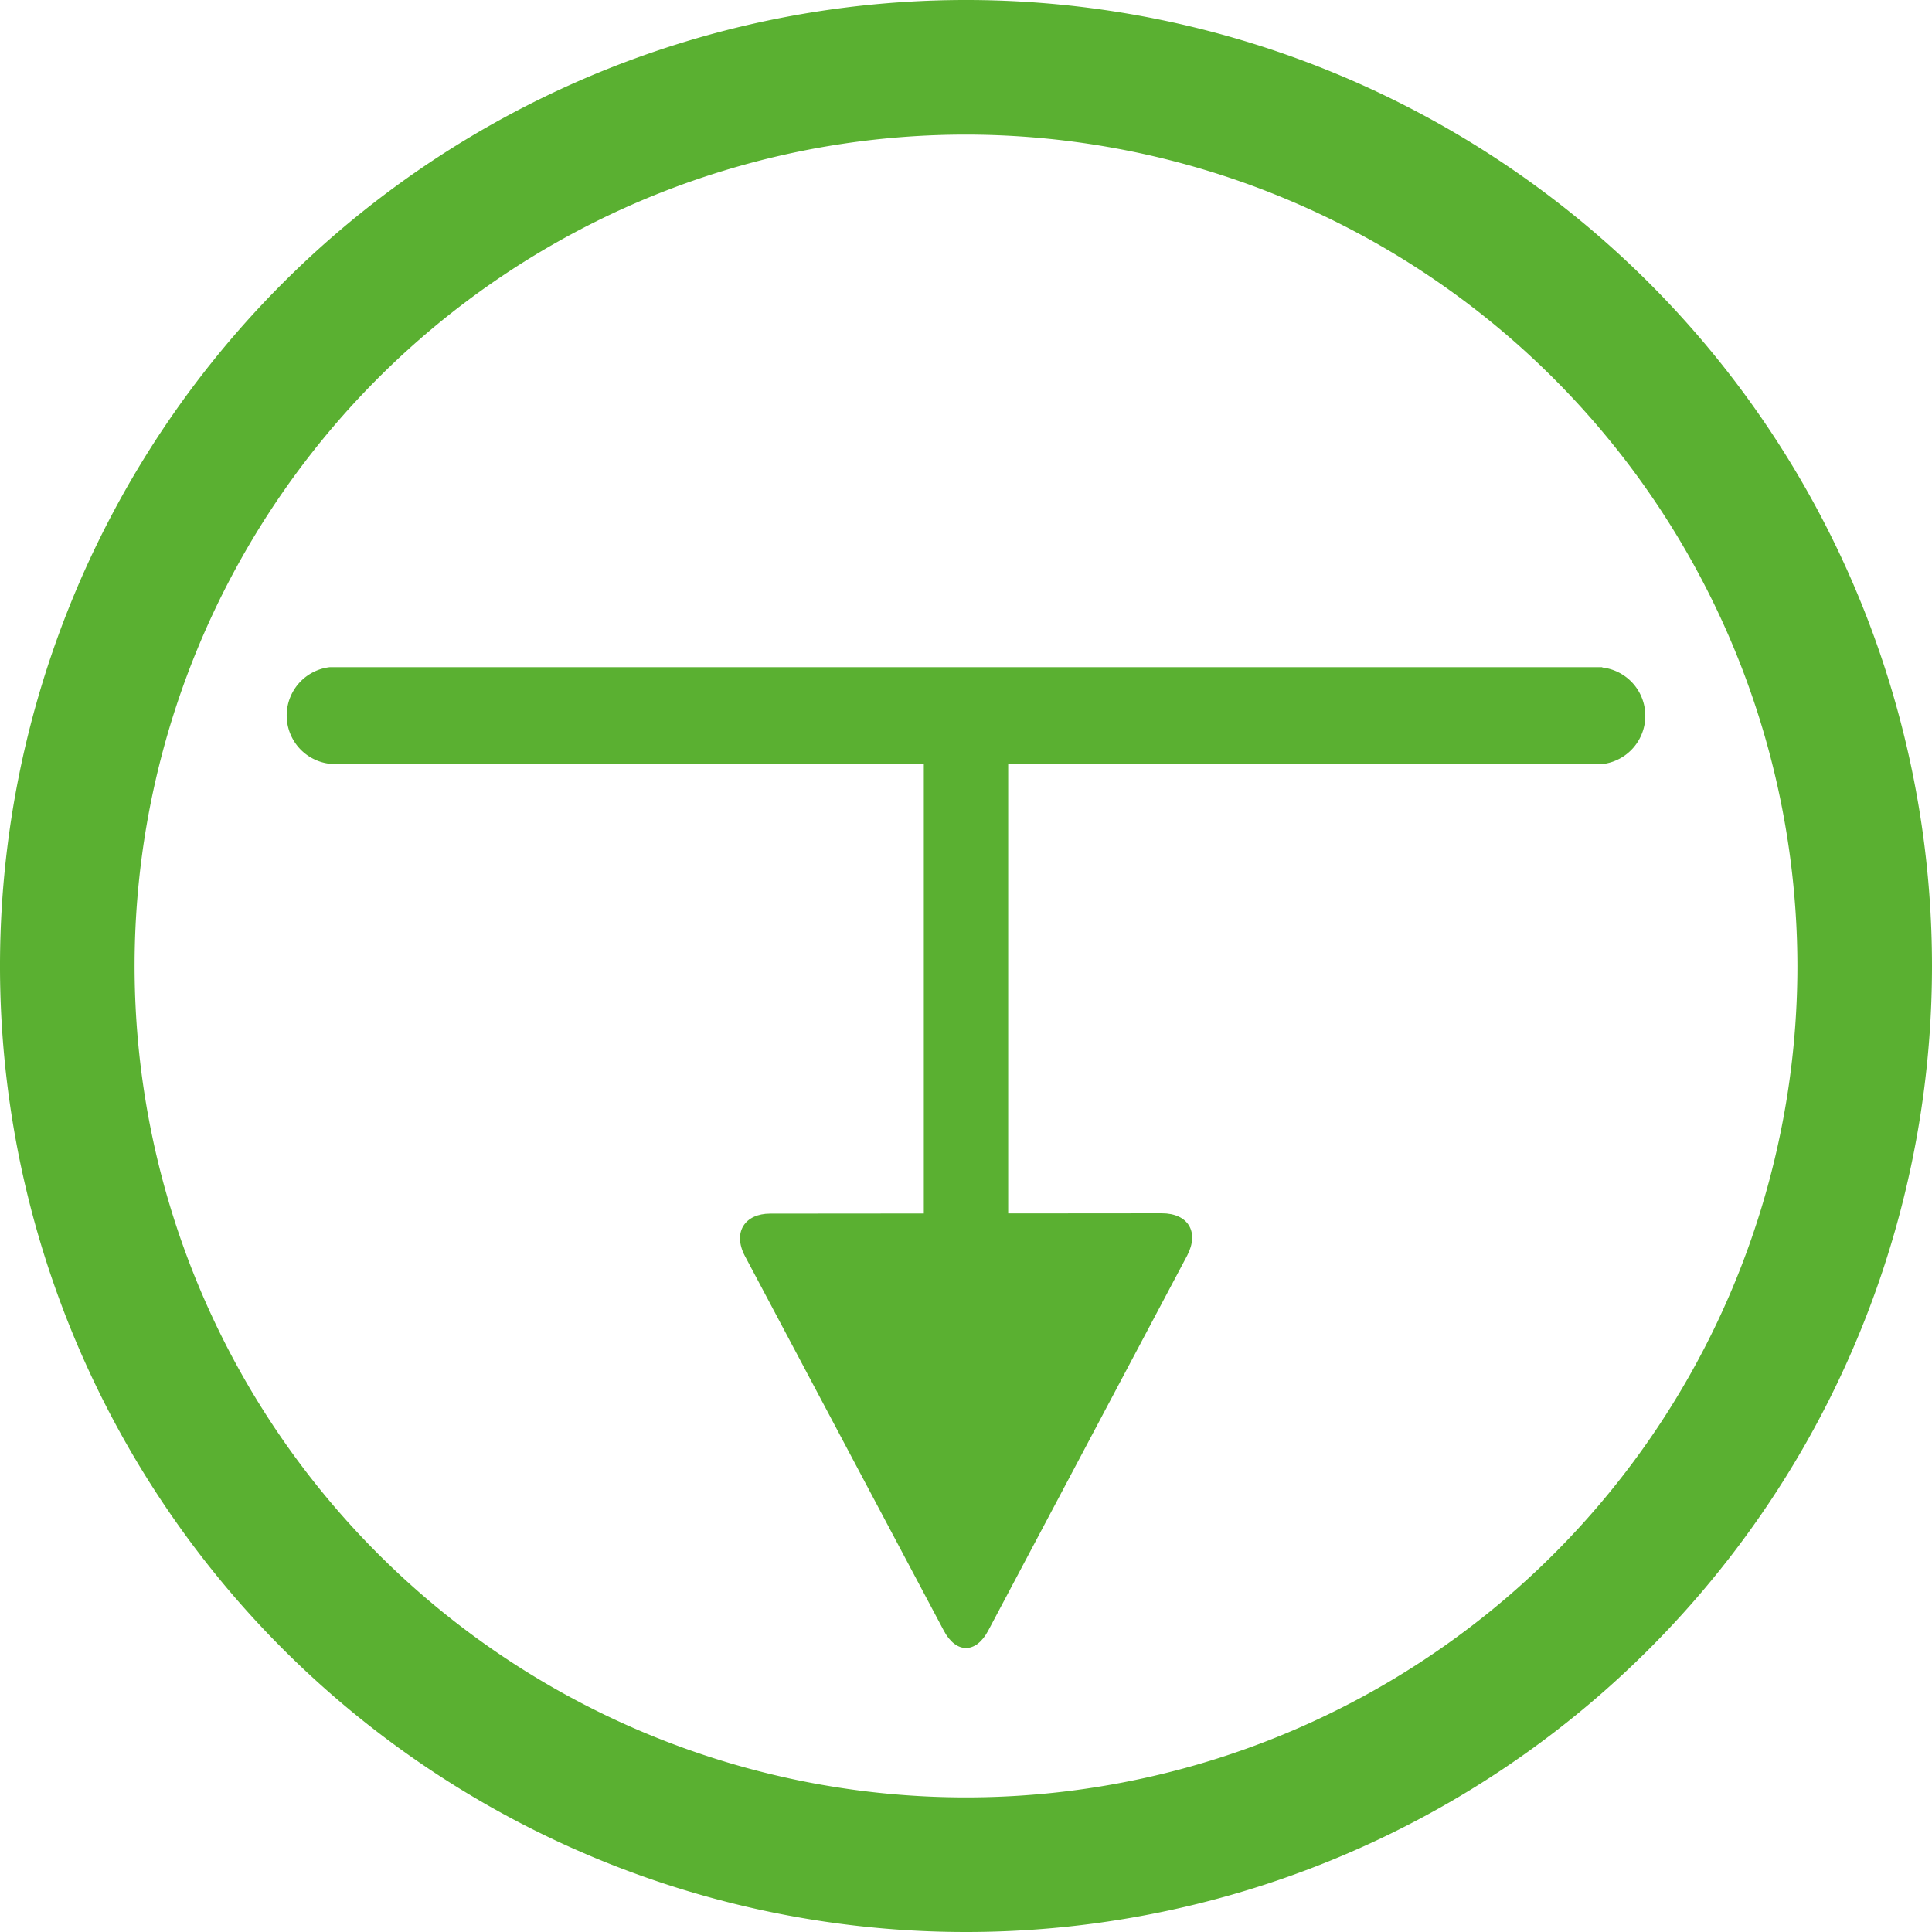
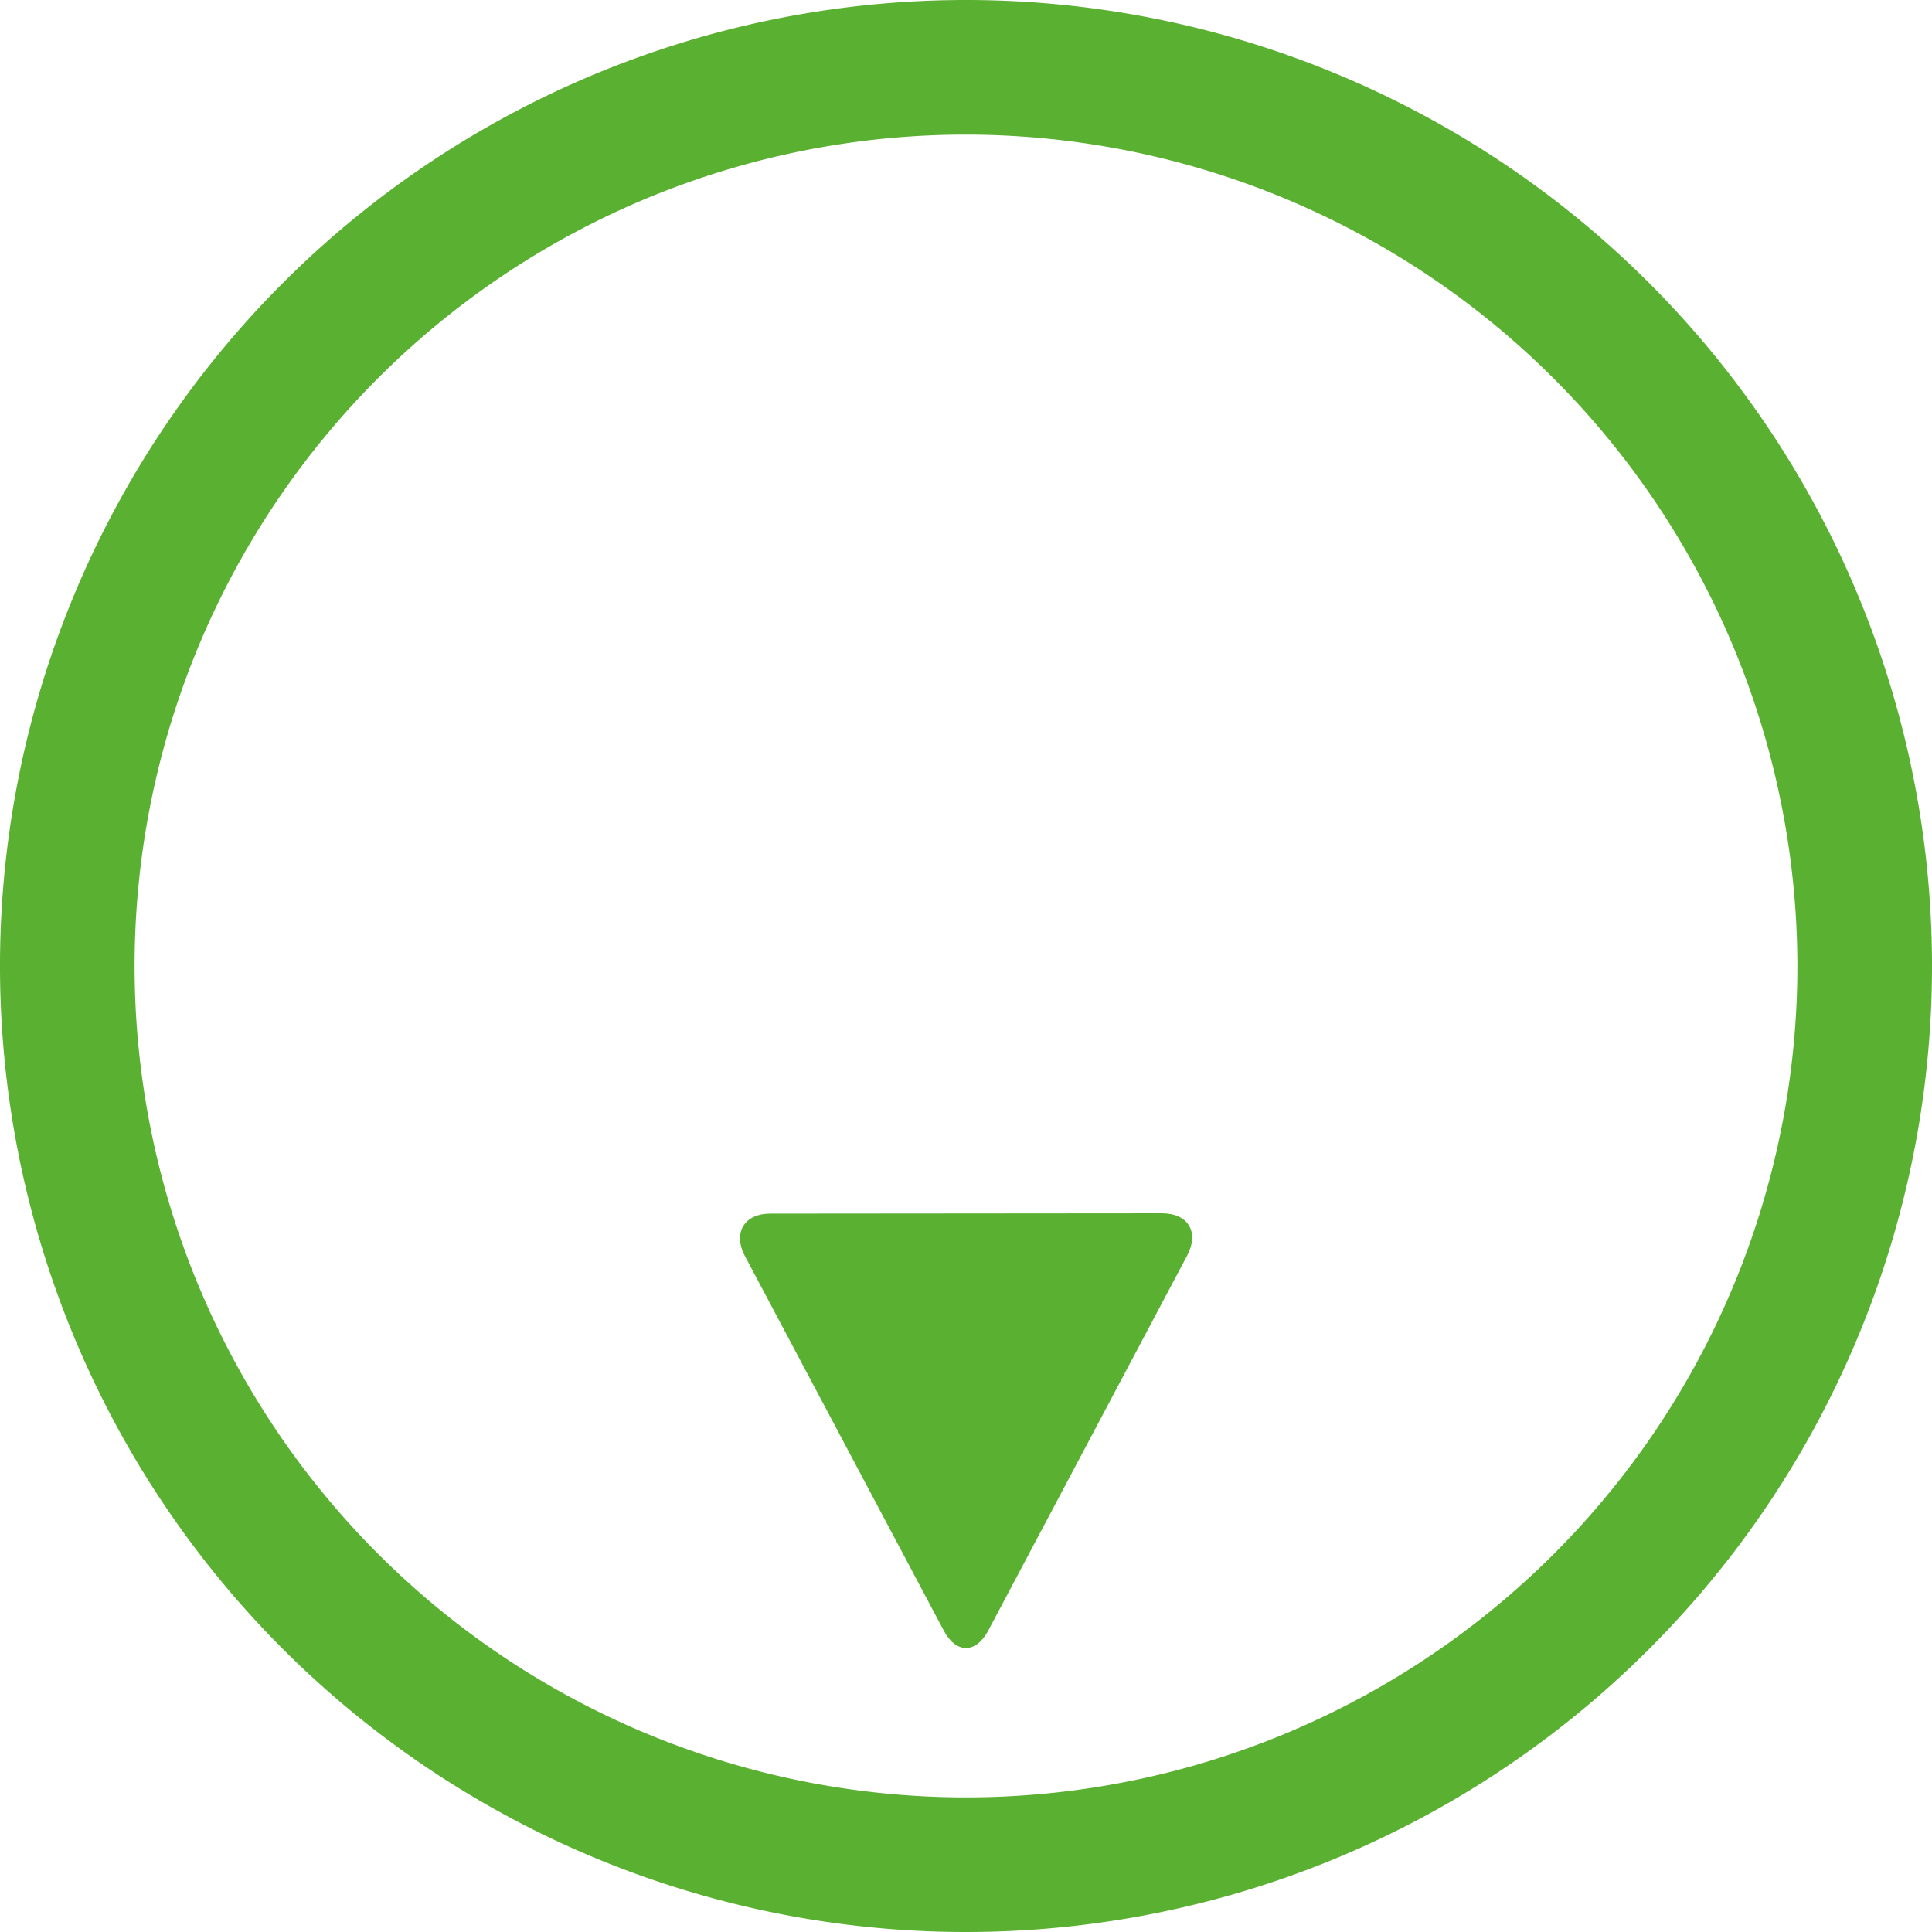
<svg xmlns="http://www.w3.org/2000/svg" viewBox="0 0 60 60">
  <defs>
    <style>.cls-1{fill:#5ab031;}</style>
  </defs>
  <g id="Layer_2" data-name="Layer 2">
    <g id="Layer_1-2" data-name="Layer 1">
      <path class="cls-1" d="M30,60A30,30,0,1,1,60,30,30,30,0,0,1,30,60ZM30,4.18A25.82,25.82,0,1,0,55.82,30,25.85,25.85,0,0,0,30,4.18Z" />
      <path class="cls-1" d="M36.08,37.68c.82,0,1.17.58.79,1.31L30.69,50.64c-.38.72-1,.72-1.38,0L23.13,39c-.38-.73,0-1.31.79-1.31Z" />
-       <path class="cls-1" d="M49.76,20.72H10.24a1.51,1.51,0,0,0,0,3H28.69V41a1.31,1.31,0,0,0,2.62,0V23.73H49.76a1.51,1.51,0,0,0,0-3Z" />
    </g>
  </g>
</svg>